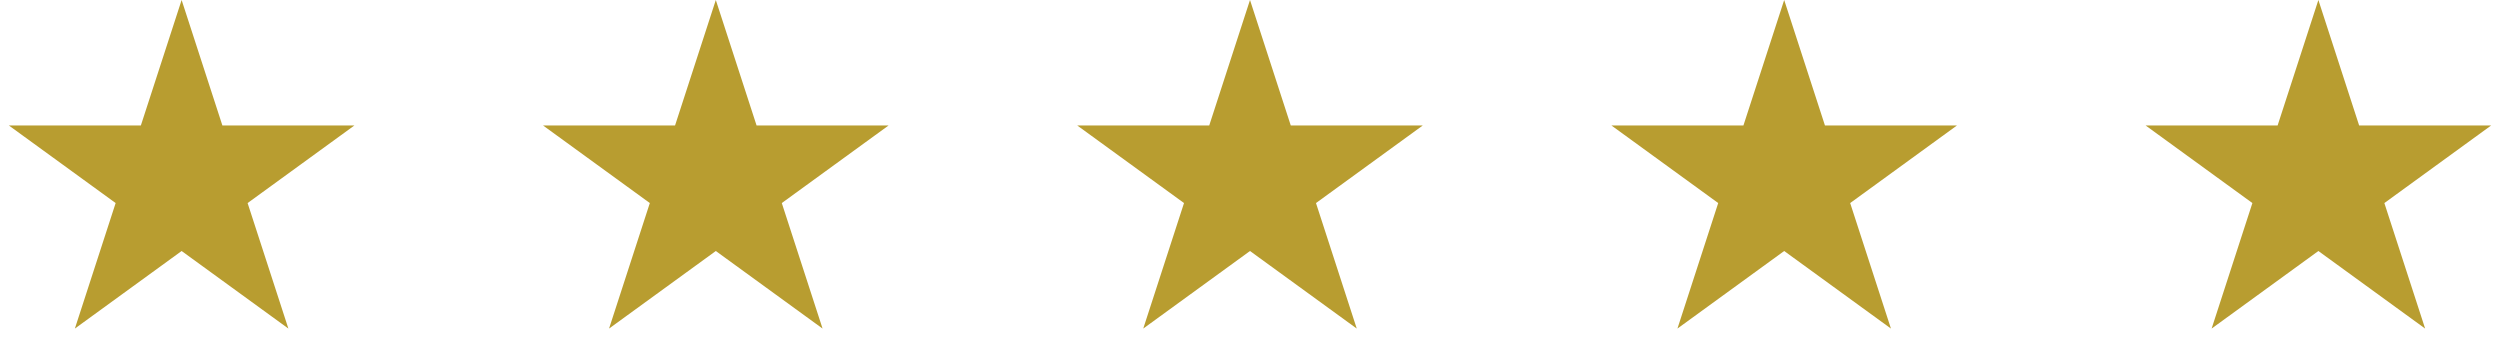
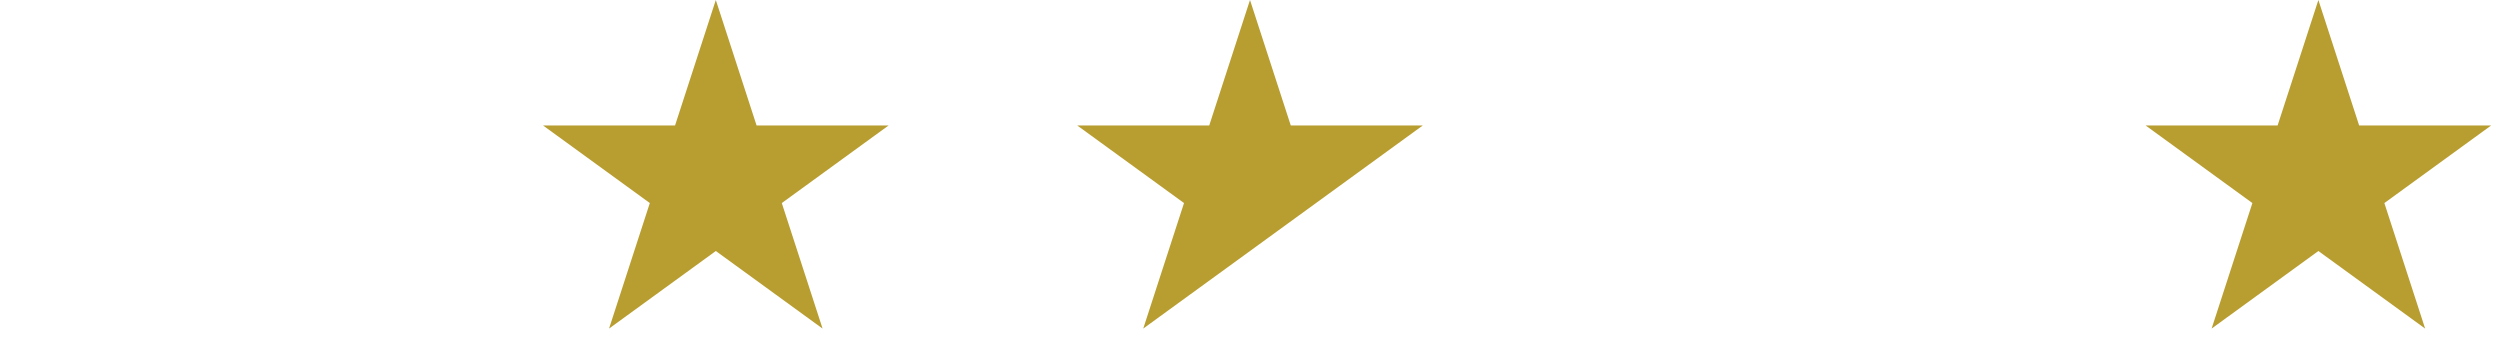
<svg xmlns="http://www.w3.org/2000/svg" width="117" height="17" viewBox="0 0 117 17" fill="none">
-   <path d="M8.5 0L10.408 5.873L16.584 5.873L11.588 9.503L13.496 15.377L8.5 11.747L3.504 15.377L5.412 9.503L0.416 5.873L6.592 5.873L8.5 0Z" fill="#B89D30" />
  <path d="M33.5 0L35.408 5.873L41.584 5.873L36.588 9.503L38.496 15.377L33.5 11.747L28.504 15.377L30.412 9.503L25.416 5.873L31.592 5.873L33.5 0Z" fill="#B89D30" />
-   <path d="M58.5 0L60.408 5.873L66.584 5.873L61.588 9.503L63.496 15.377L58.5 11.747L53.504 15.377L55.412 9.503L50.416 5.873L56.592 5.873L58.5 0Z" fill="#B89D30" />
-   <path d="M83.5 0L85.408 5.873L91.584 5.873L86.588 9.503L88.496 15.377L83.5 11.747L78.504 15.377L80.412 9.503L75.416 5.873L81.592 5.873L83.5 0Z" fill="#B89D30" />
+   <path d="M58.5 0L60.408 5.873L66.584 5.873L61.588 9.503L58.5 11.747L53.504 15.377L55.412 9.503L50.416 5.873L56.592 5.873L58.5 0Z" fill="#B89D30" />
  <path d="M108.5 0L110.408 5.873L116.584 5.873L111.588 9.503L113.496 15.377L108.5 11.747L103.504 15.377L105.412 9.503L100.416 5.873L106.592 5.873L108.5 0Z" fill="#B89D30" />
</svg>